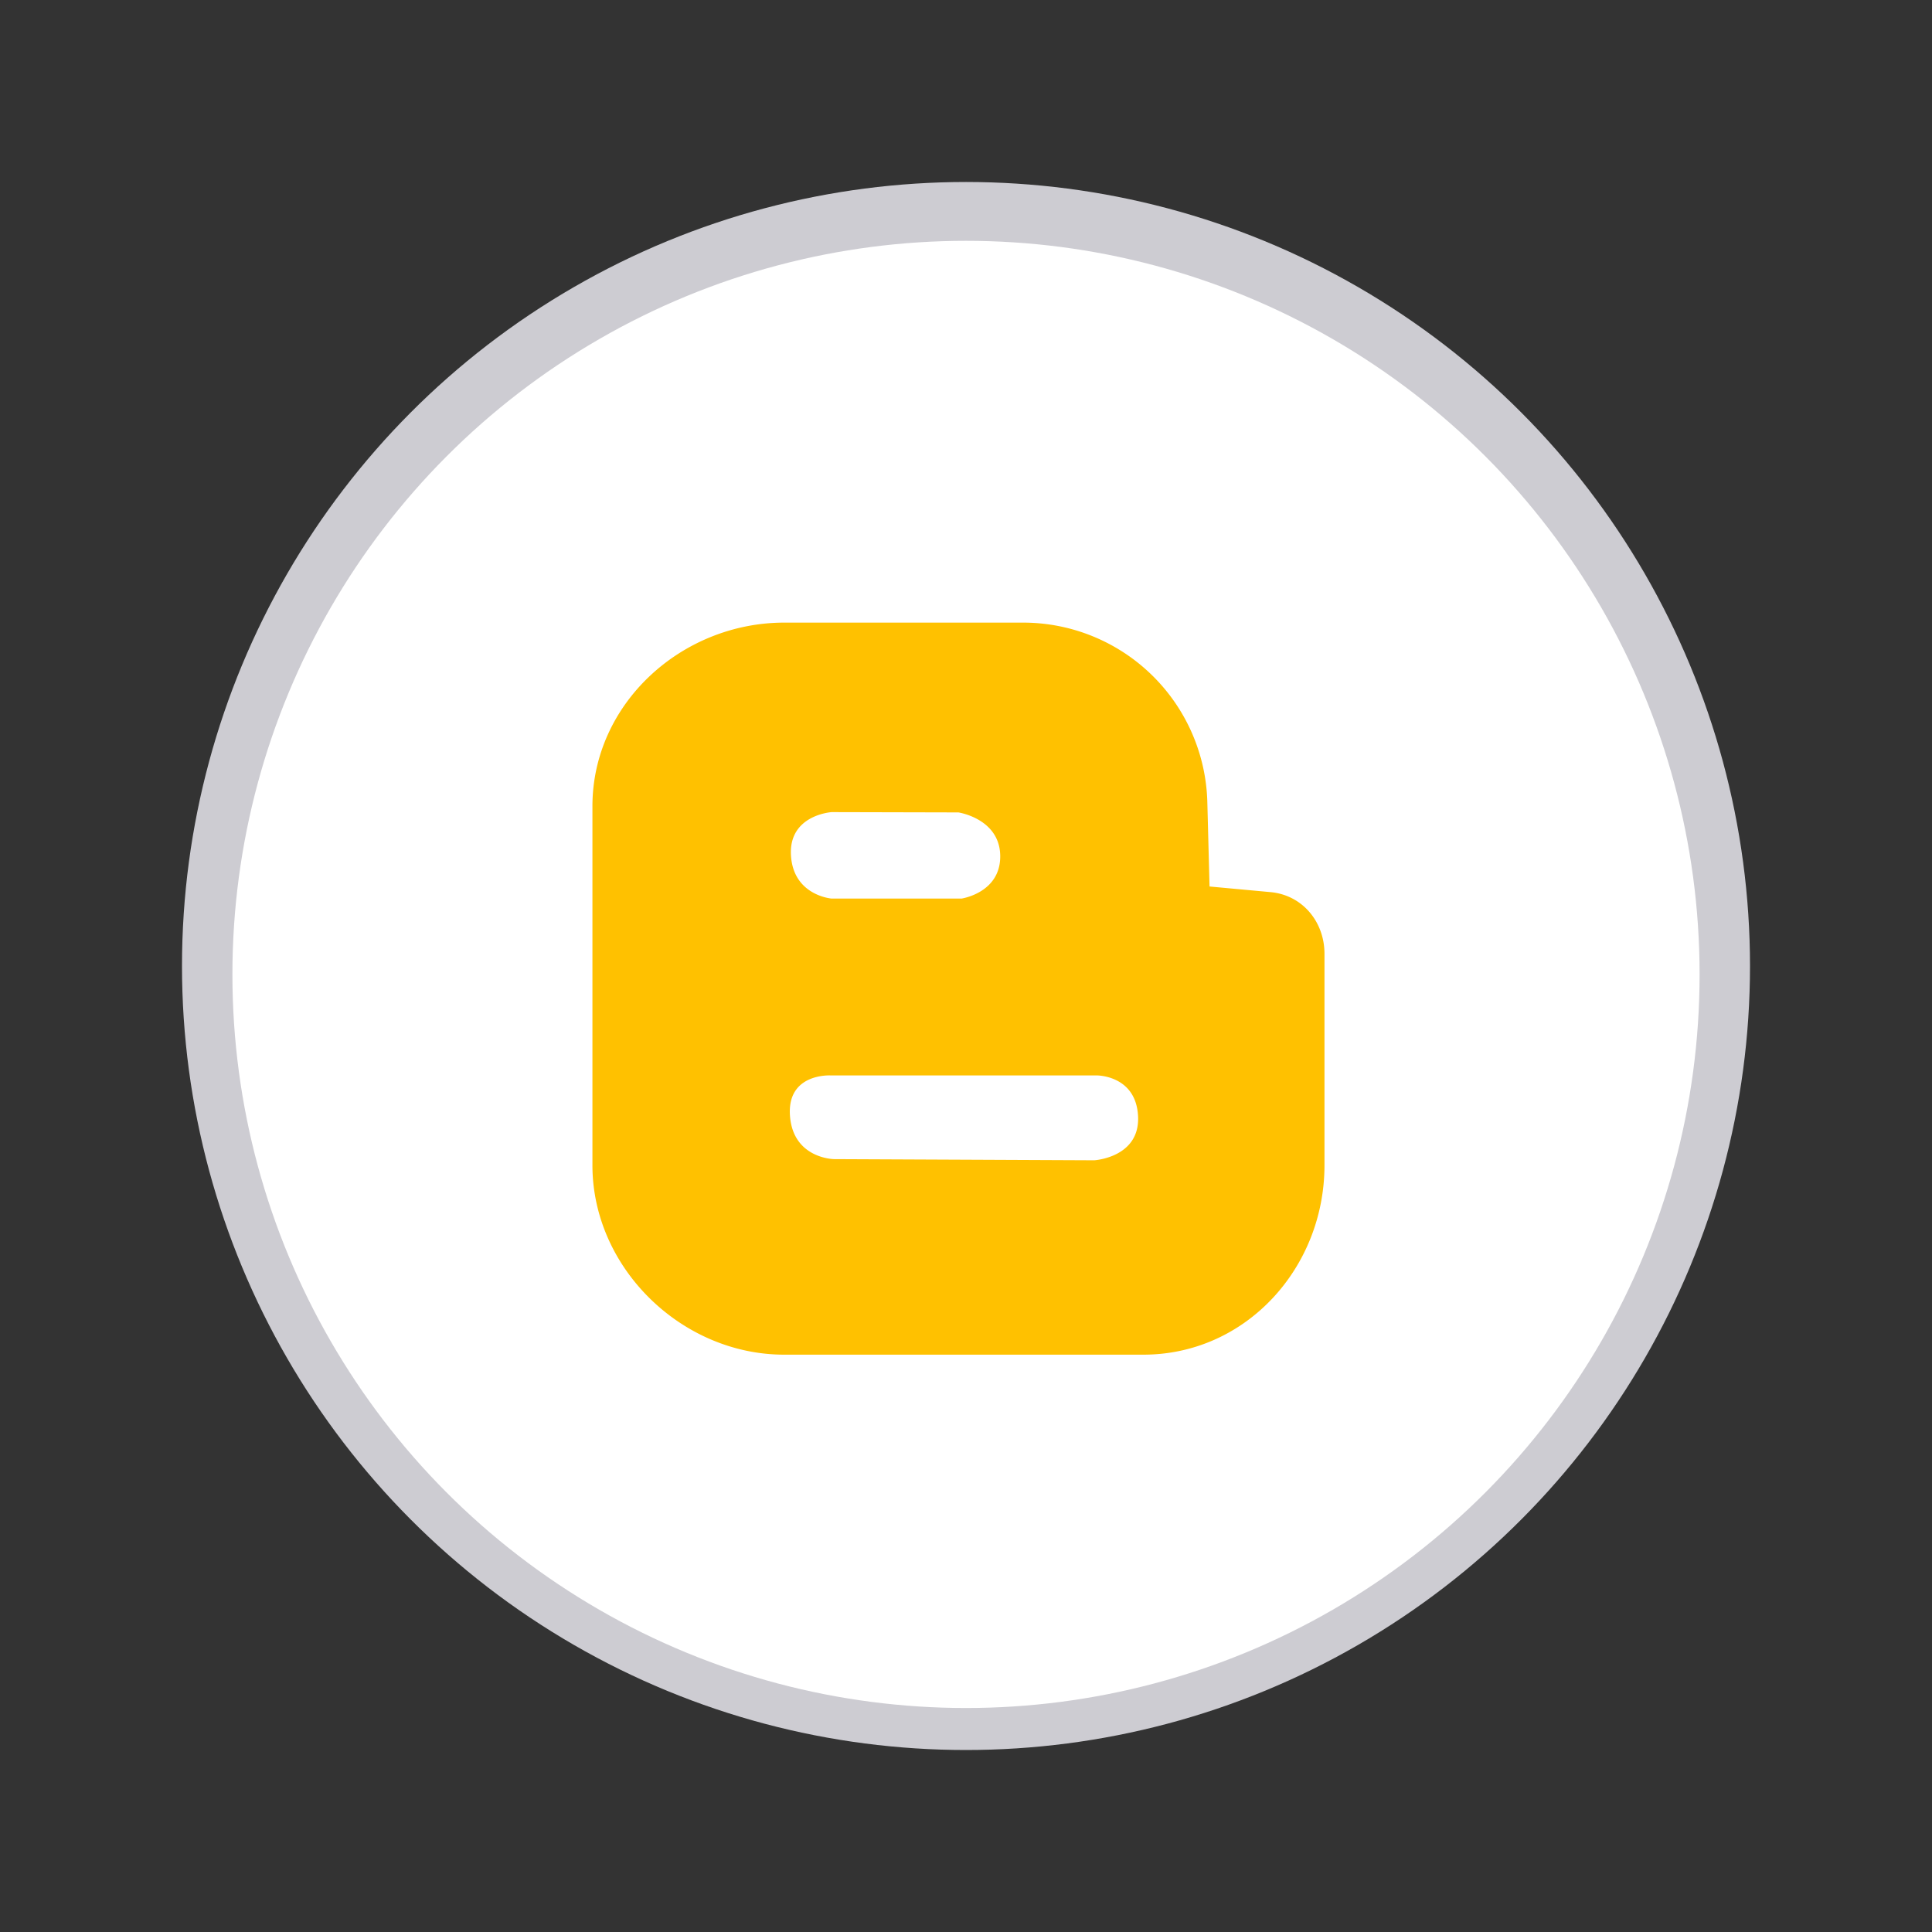
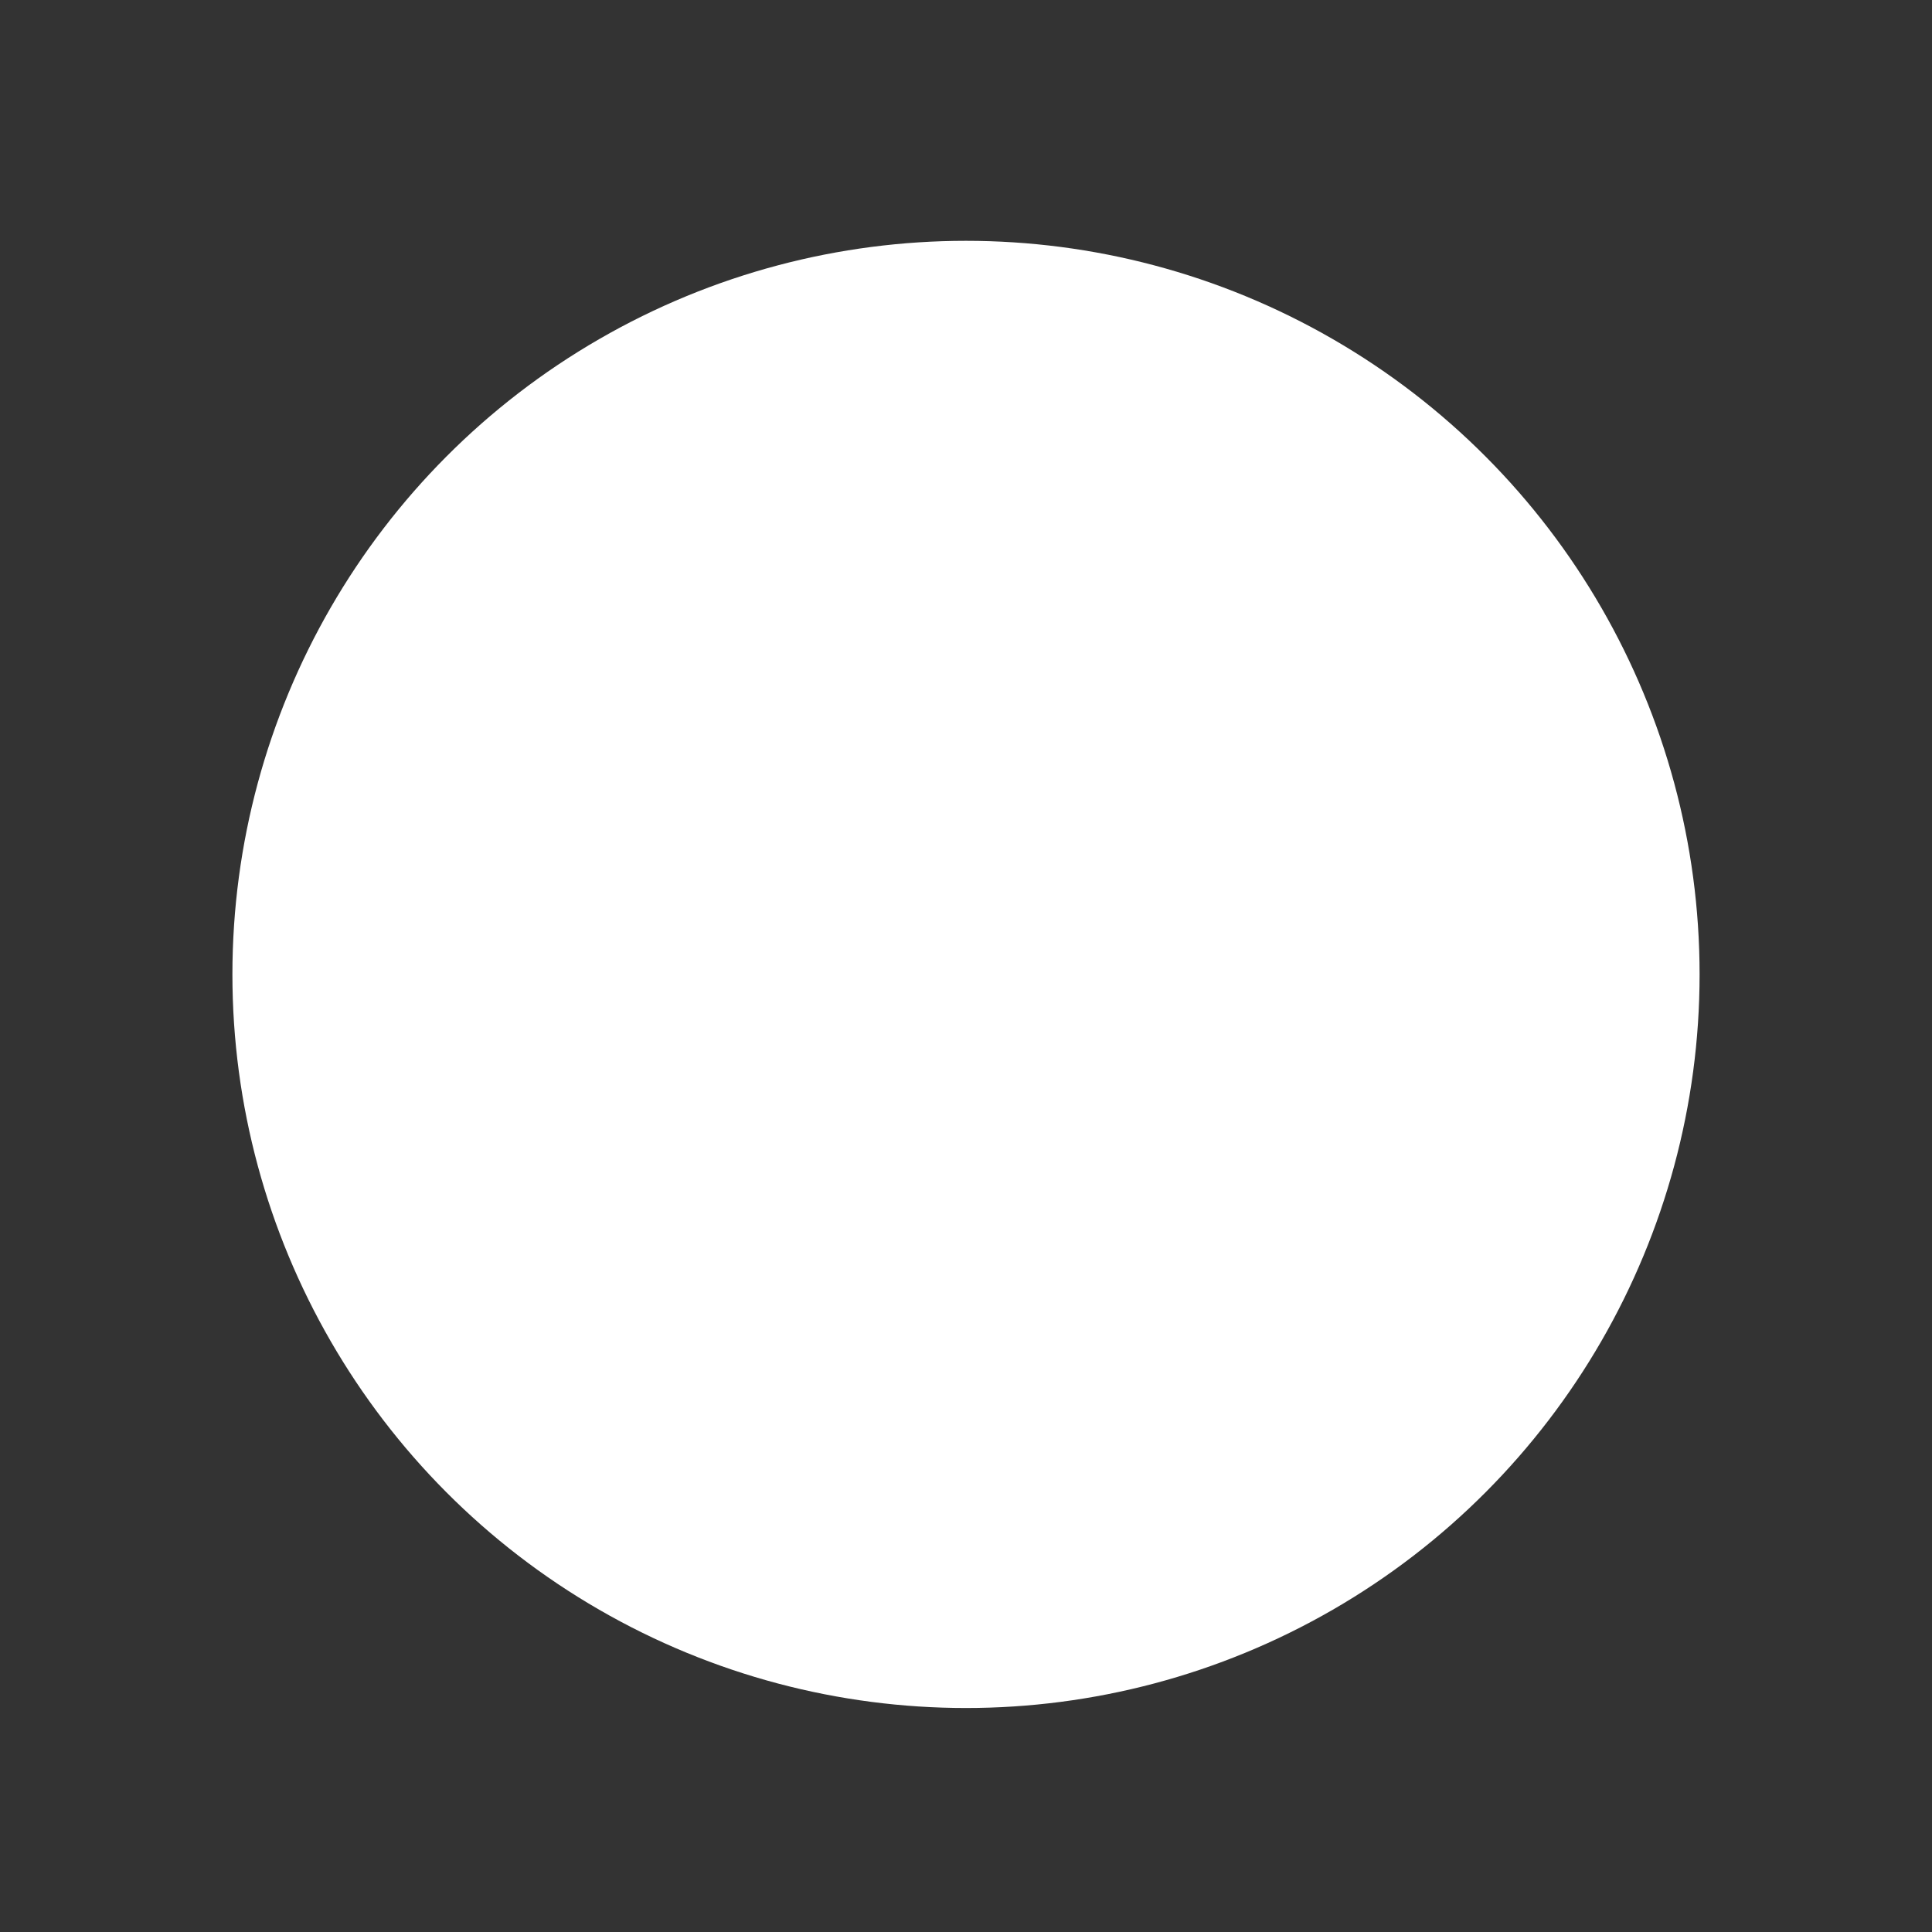
<svg xmlns="http://www.w3.org/2000/svg" width="800px" height="800px" viewBox="0 0 512 512" data-name="Слой 1" id="Слой_1">
  <rect x="0" y="0" width="512" height="512" fill="#333333" stroke="none" />
  <defs>
    <style>.cls-1{fill:#cdccd2;}.cls-2{fill:#ffffff;}.cls-3{fill:#ffc100;}</style>
  </defs>
  <title />
-   <circle class="cls-1" cx="256" cy="256" r="207.77" />
  <circle class="cls-2" cx="256" cy="258.23" r="194.41" />
-   <path class="cls-3" d="M336.68,236.42l-16.14-1.49-0.59-22.58a48.84,48.84,0,0,0-49-47.35h-63.1C180.63,165,157,186.48,157,213.66v95.15C157,336,180.63,359,207.81,359H303c27.18,0,48-23,48-50.19V252.76C351,244.26,345.13,237.19,336.68,236.42ZM220.4,215.22L254,215.3s10.94,1.64,11.07,11.48-10.25,11.35-10.25,11.35l-34.45,0s-10.17-.8-10.76-11.5S220.4,215.22,220.4,215.22ZM290,307.49l-69-.31s-10.84-.14-11.65-11.5S220.12,285,220.12,285h70.54s10.42-.09,10.94,10.84S290,307.49,290,307.49Z" />
</svg>